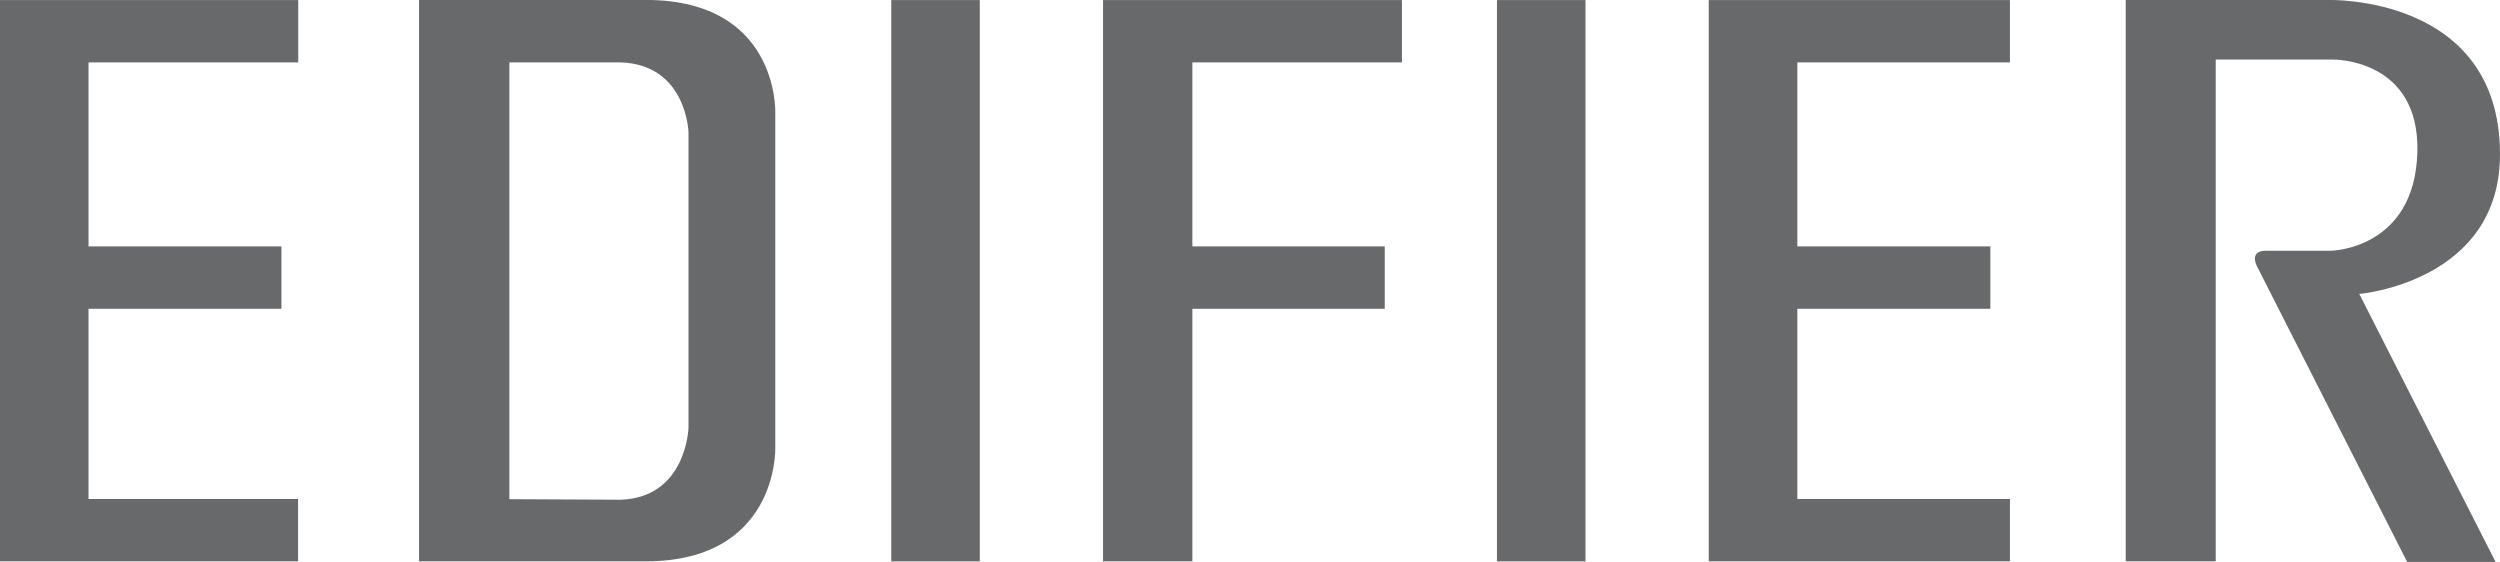
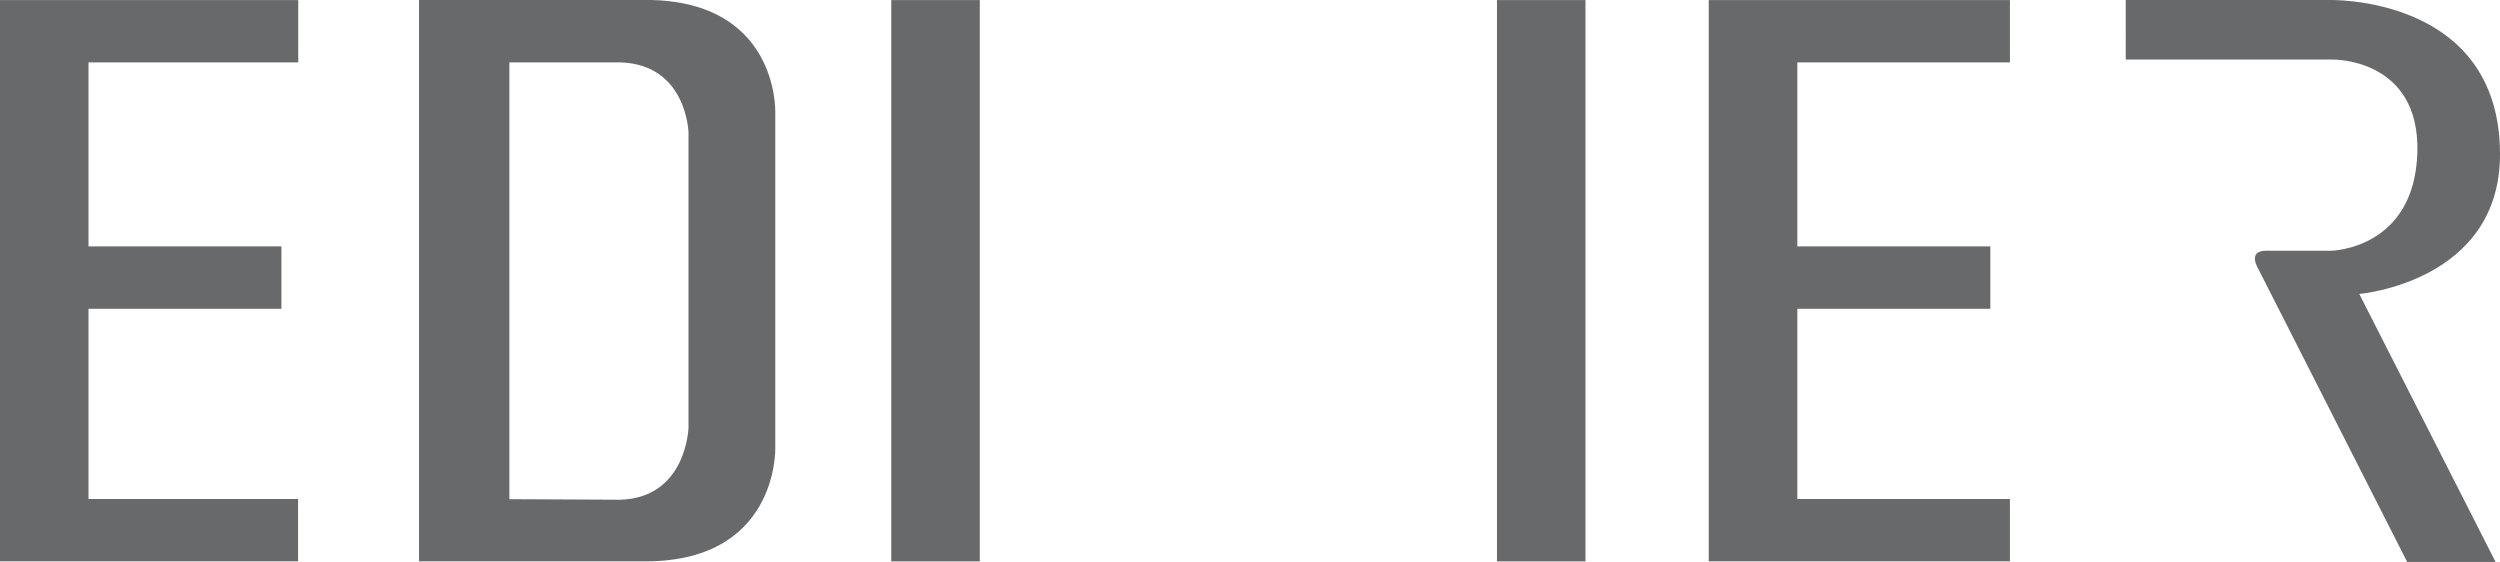
<svg xmlns="http://www.w3.org/2000/svg" viewBox="0 0 272 61.14">
  <defs>
    <style>.cls-1{fill:#67696b;}</style>
  </defs>
  <g id="Layer_2" data-name="Layer 2">
    <g id="Layer_1-2" data-name="Layer 1">
      <g id="Artwork_2" data-name="Artwork 2">
        <polygon class="cls-1" points="0 0.01 0 61.07 32.43 61.07 32.43 54.29 9.63 54.29 9.63 33.6 30.62 33.6 30.62 26.81 9.63 26.81 9.63 6.79 32.45 6.79 32.45 0.01 0 0.01" />
        <polygon class="cls-1" points="185.91 0.01 185.91 61.07 218.68 61.07 218.68 54.29 195.55 54.29 195.55 33.6 216.55 33.6 216.55 26.81 195.55 26.81 195.55 6.79 218.68 6.79 218.68 0.01 185.91 0.01" />
        <rect class="cls-1" x="96.97" y="0.01" width="9.63" height="61.07" />
        <rect class="cls-1" x="162.87" y="0.01" width="9.63" height="61.07" />
-         <polygon class="cls-1" points="120.01 0.01 120.01 61.07 129.73 61.07 129.73 33.6 150.66 33.6 150.66 26.81 129.73 26.81 129.73 6.79 152.53 6.79 152.53 0.01 120.01 0.01" />
        <path class="cls-1" d="M84.35,12.19S84.74-.32,69.69,0H45.59V61.07l24.1,0c15,.31,14.66-12.29,14.66-12.29ZM74.91,46.53s-.21,7.6-7.39,7.84l-12.1-.06V6.79h12.1c7.18.23,7.39,7.6,7.39,7.6Z" />
-         <path class="cls-1" d="M231.28,0h22S271.92-.62,272,16.69c.07,14-15.31,15.29-15.31,15.29l14.83,29.16H261.9L245.67,29.19s-1.16-1.88.83-1.91h7.12s9.1-.14,9.39-10.73c.26-10.24-9.2-10.07-9.2-10.07H241.07V61.07h-9.79Z" />
+         <path class="cls-1" d="M231.28,0h22S271.92-.62,272,16.69c.07,14-15.31,15.29-15.31,15.29l14.83,29.16H261.9L245.67,29.19s-1.16-1.88.83-1.91h7.12s9.1-.14,9.39-10.73c.26-10.24-9.2-10.07-9.2-10.07H241.07h-9.79Z" />
      </g>
    </g>
  </g>
</svg>